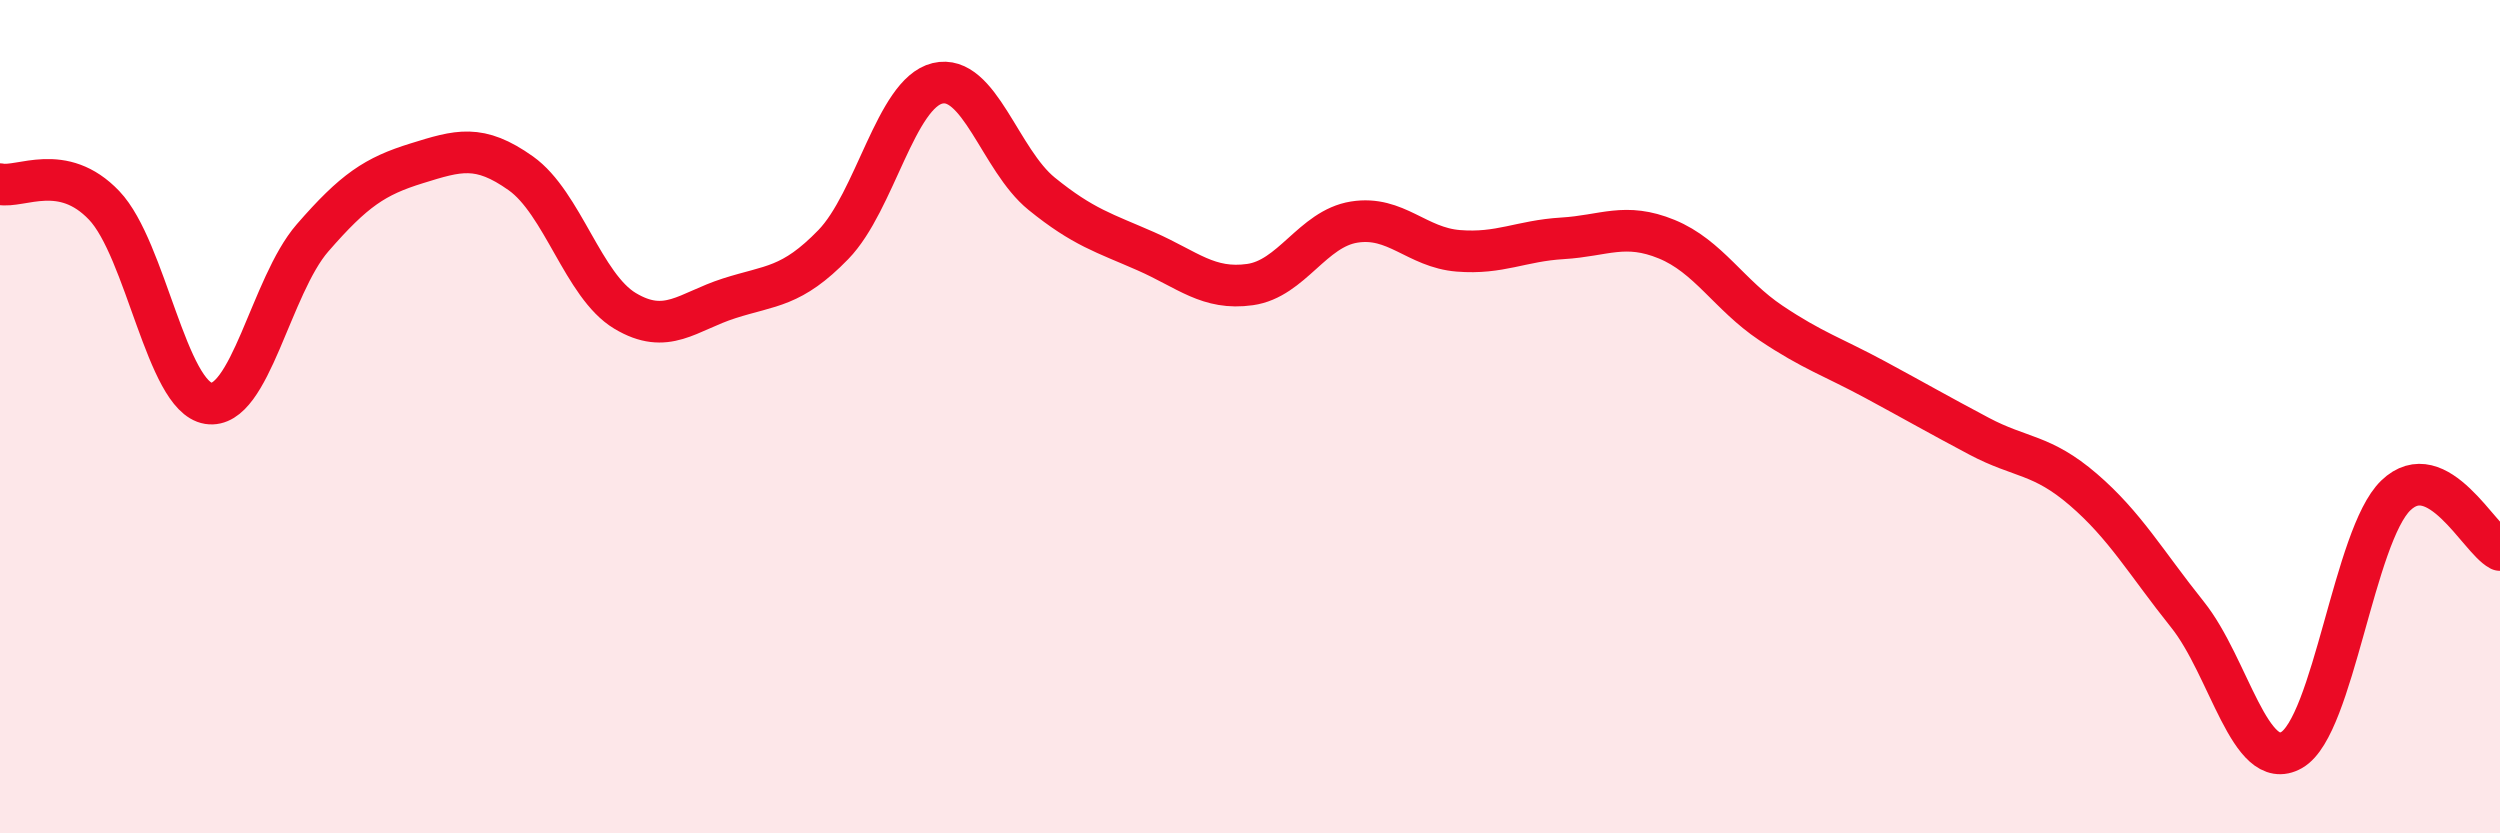
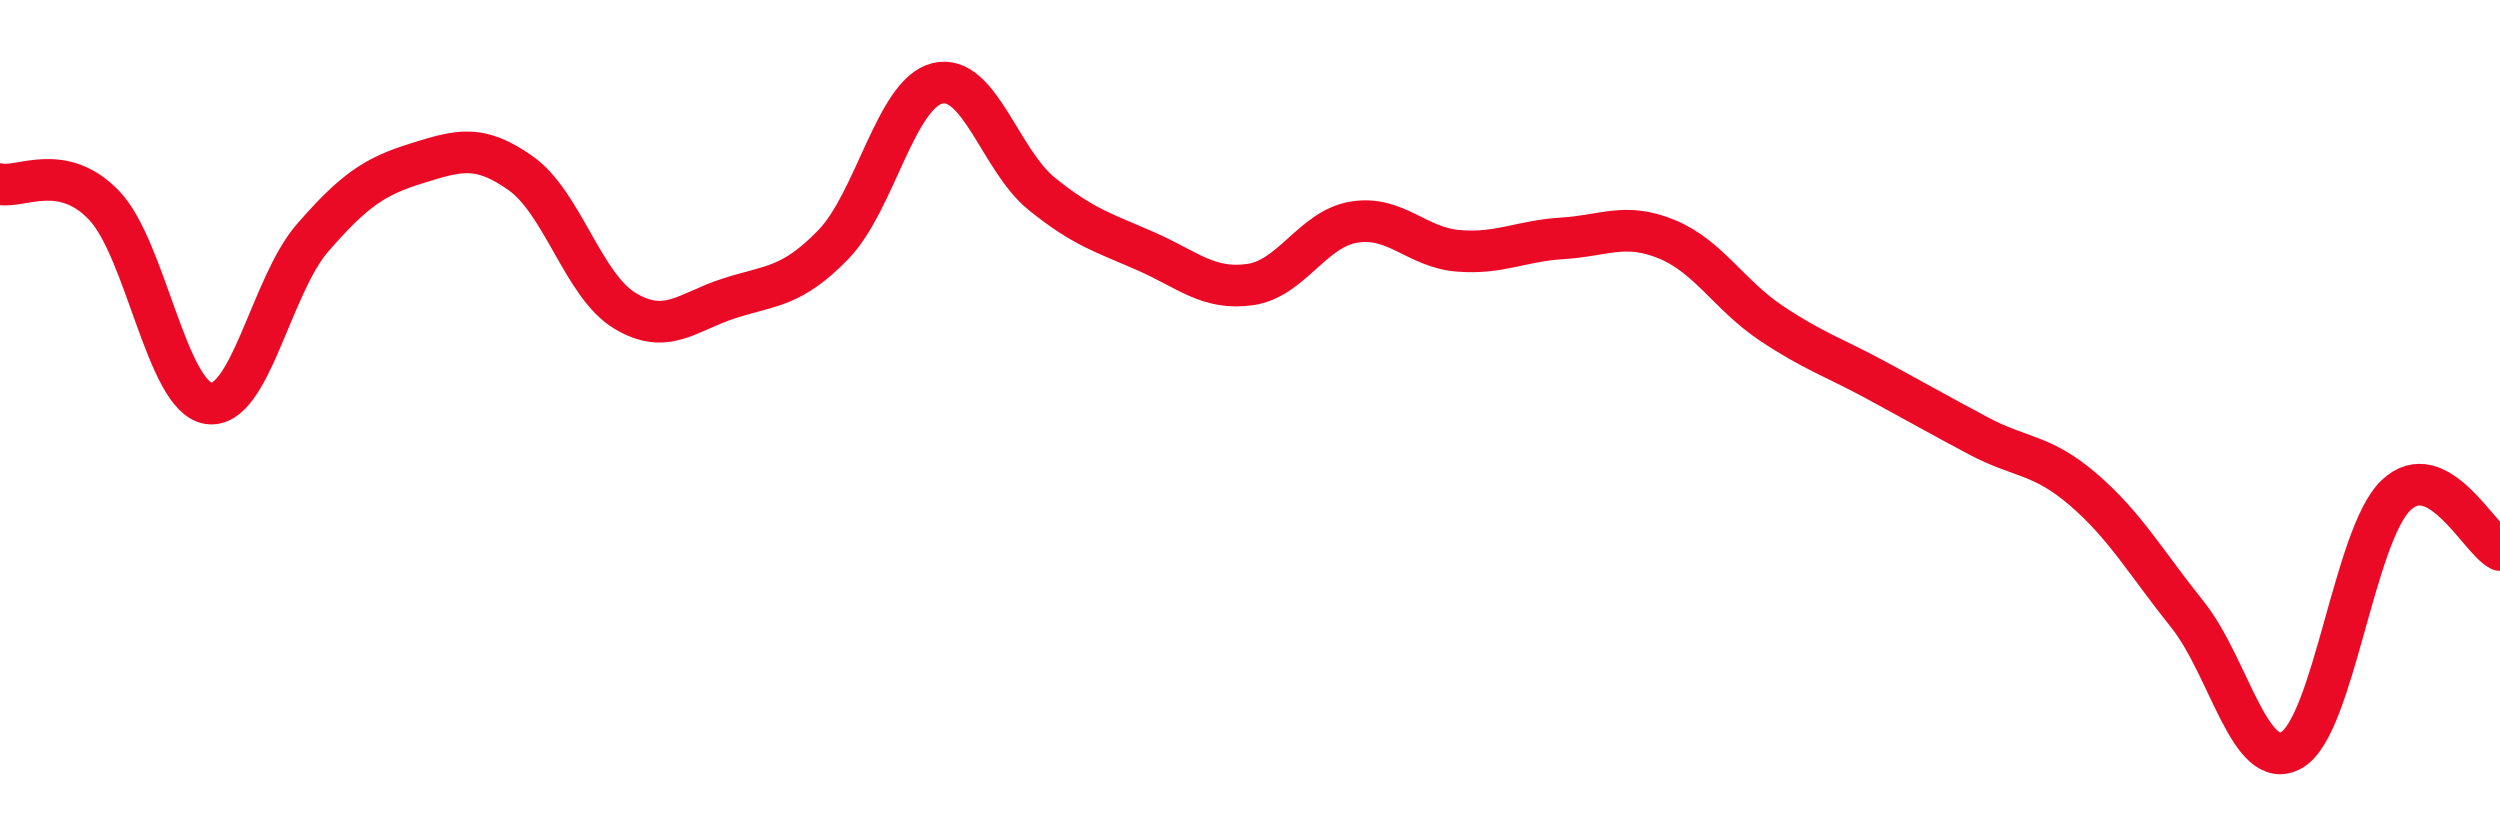
<svg xmlns="http://www.w3.org/2000/svg" width="60" height="20" viewBox="0 0 60 20">
-   <path d="M 0,4.42 C 0.5,4.52 1.5,3.88 2.5,4.93 C 3.5,5.98 4,9.52 5,9.68 C 6,9.84 6.5,6.86 7.5,5.71 C 8.5,4.56 9,4.23 10,3.92 C 11,3.61 11.5,3.45 12.5,4.16 C 13.5,4.87 14,6.86 15,7.46 C 16,8.06 16.5,7.48 17.5,7.16 C 18.5,6.84 19,6.9 20,5.87 C 21,4.84 21.5,2.24 22.5,2 C 23.5,1.76 24,3.84 25,4.65 C 26,5.46 26.5,5.59 27.5,6.03 C 28.5,6.47 29,6.97 30,6.83 C 31,6.69 31.5,5.49 32.5,5.33 C 33.5,5.17 34,5.94 35,6.02 C 36,6.1 36.5,5.78 37.5,5.72 C 38.5,5.66 39,5.33 40,5.74 C 41,6.15 41.5,7.08 42.5,7.75 C 43.5,8.42 44,8.57 45,9.11 C 46,9.65 46.5,9.94 47.5,10.47 C 48.5,11 49,10.89 50,11.75 C 51,12.61 51.5,13.5 52.5,14.75 C 53.5,16 54,18.57 55,18 C 56,17.43 56.5,12.85 57.5,11.89 C 58.5,10.93 59.5,12.94 60,13.2L60 20L0 20Z" fill="#EB0A25" opacity="0.1" stroke-linecap="round" stroke-linejoin="round" />
  <path d="M 0,4.42 C 0.5,4.52 1.5,3.88 2.5,4.93 C 3.5,5.98 4,9.52 5,9.68 C 6,9.84 6.5,6.86 7.5,5.71 C 8.5,4.56 9,4.23 10,3.92 C 11,3.61 11.5,3.45 12.5,4.16 C 13.5,4.87 14,6.86 15,7.46 C 16,8.06 16.5,7.48 17.5,7.16 C 18.5,6.84 19,6.9 20,5.87 C 21,4.84 21.5,2.24 22.5,2 C 23.5,1.76 24,3.84 25,4.65 C 26,5.46 26.5,5.59 27.5,6.03 C 28.5,6.47 29,6.97 30,6.83 C 31,6.69 31.5,5.49 32.5,5.33 C 33.5,5.17 34,5.94 35,6.02 C 36,6.1 36.5,5.78 37.5,5.72 C 38.5,5.66 39,5.33 40,5.74 C 41,6.15 41.5,7.08 42.5,7.75 C 43.5,8.42 44,8.57 45,9.11 C 46,9.65 46.5,9.94 47.5,10.47 C 48.5,11 49,10.89 50,11.75 C 51,12.61 51.5,13.5 52.5,14.75 C 53.5,16 54,18.57 55,18 C 56,17.43 56.5,12.85 57.5,11.89 C 58.5,10.93 59.5,12.94 60,13.2" stroke="#EB0A25" stroke-width="1" fill="none" stroke-linecap="round" stroke-linejoin="round" />
</svg>